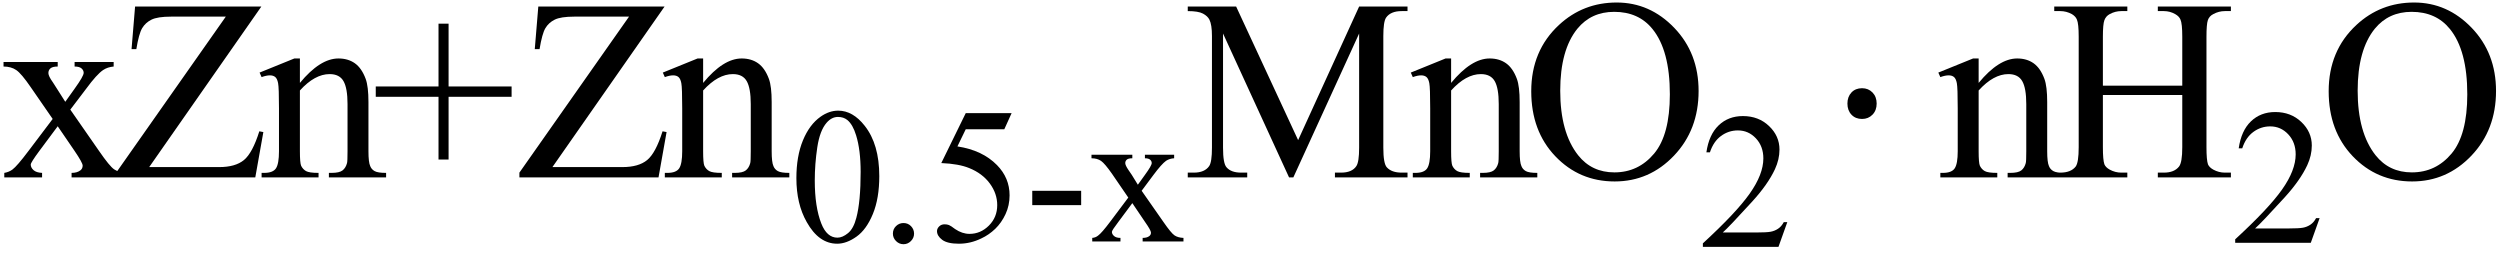
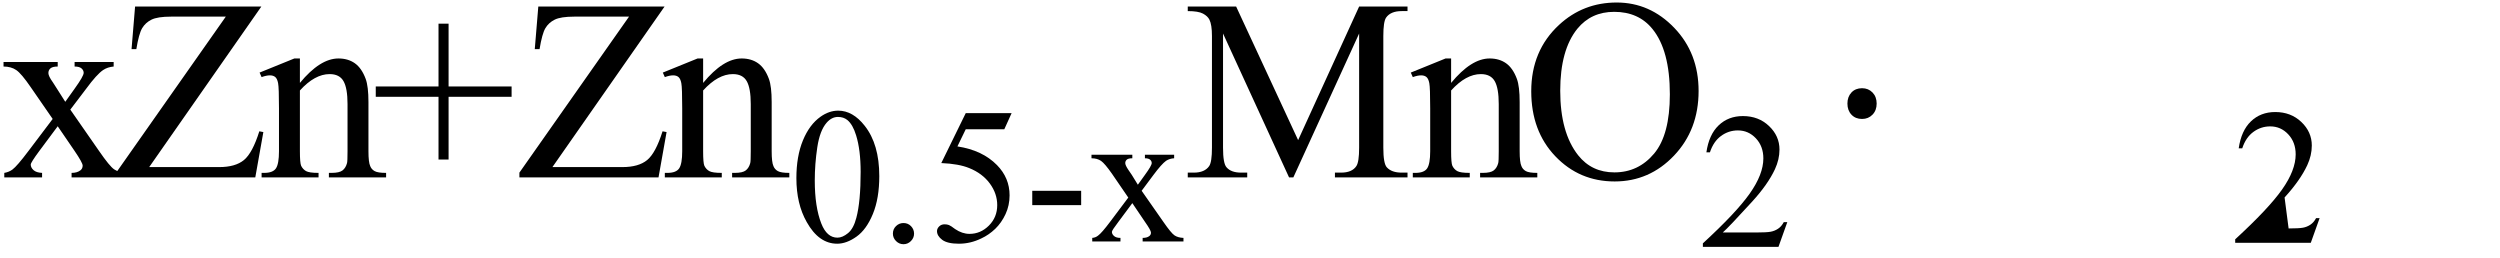
<svg xmlns="http://www.w3.org/2000/svg" stroke-dasharray="none" shape-rendering="auto" font-family="'Dialog'" width="155" text-rendering="auto" fill-opacity="1" contentScriptType="text/ecmascript" color-interpolation="auto" color-rendering="auto" preserveAspectRatio="xMidYMid meet" font-size="12" fill="black" stroke="black" image-rendering="auto" stroke-miterlimit="10" zoomAndPan="magnify" version="1.0" stroke-linecap="square" stroke-linejoin="miter" contentStyleType="text/css" font-style="normal" height="16" stroke-width="1" stroke-dashoffset="0" font-weight="normal" stroke-opacity="1">
  <defs id="genericDefs" />
  <g>
    <g text-rendering="optimizeLegibility" transform="translate(0,11)" color-rendering="optimizeQuality" color-interpolation="linearRGB" image-rendering="optimizeQuality">
      <path d="M0.219 -7.156 L3.578 -7.156 L3.578 -6.875 Q3.266 -6.875 3.133 -6.766 Q3 -6.656 3 -6.469 Q3 -6.281 3.281 -5.891 Q3.359 -5.766 3.531 -5.5 L4.047 -4.688 L4.625 -5.5 Q5.188 -6.281 5.188 -6.484 Q5.188 -6.641 5.055 -6.758 Q4.922 -6.875 4.625 -6.875 L4.625 -7.156 L7.047 -7.156 L7.047 -6.875 Q6.672 -6.844 6.391 -6.656 Q6 -6.391 5.344 -5.5 L4.359 -4.203 L6.141 -1.641 Q6.797 -0.688 7.078 -0.5 Q7.359 -0.312 7.812 -0.281 L7.812 0 L4.438 0 L4.438 -0.281 Q4.781 -0.281 4.984 -0.438 Q5.125 -0.547 5.125 -0.734 Q5.125 -0.906 4.625 -1.641 L3.578 -3.172 L2.438 -1.641 Q1.906 -0.922 1.906 -0.797 Q1.906 -0.609 2.078 -0.453 Q2.25 -0.297 2.609 -0.281 L2.609 0 L0.266 0 L0.266 -0.281 Q0.547 -0.328 0.766 -0.484 Q1.062 -0.703 1.766 -1.641 L3.266 -3.625 L1.906 -5.594 Q1.328 -6.438 1.008 -6.656 Q0.688 -6.875 0.219 -6.875 L0.219 -7.156 ZM16.203 -10.594 L9.25 -0.641 L13.594 -0.641 Q14.594 -0.641 15.125 -1.078 Q15.656 -1.516 16.078 -2.859 L16.328 -2.812 L15.828 0 L7.203 0 L7.203 -0.297 L14 -9.969 L10.609 -9.969 Q9.766 -9.969 9.391 -9.781 Q9.016 -9.594 8.812 -9.25 Q8.609 -8.906 8.453 -7.953 L8.156 -7.953 L8.375 -10.594 L16.203 -10.594 ZM18.594 -5.859 Q19.844 -7.375 20.984 -7.375 Q21.578 -7.375 22 -7.078 Q22.422 -6.781 22.672 -6.109 Q22.844 -5.641 22.844 -4.672 L22.844 -1.625 Q22.844 -0.938 22.953 -0.703 Q23.031 -0.5 23.227 -0.391 Q23.422 -0.281 23.938 -0.281 L23.938 0 L20.391 0 L20.391 -0.281 L20.547 -0.281 Q21.047 -0.281 21.242 -0.438 Q21.438 -0.594 21.516 -0.891 Q21.547 -1 21.547 -1.625 L21.547 -4.547 Q21.547 -5.531 21.297 -5.969 Q21.047 -6.406 20.438 -6.406 Q19.516 -6.406 18.594 -5.391 L18.594 -1.625 Q18.594 -0.891 18.672 -0.719 Q18.781 -0.5 18.977 -0.391 Q19.172 -0.281 19.75 -0.281 L19.75 0 L16.219 0 L16.219 -0.281 L16.375 -0.281 Q16.922 -0.281 17.109 -0.562 Q17.297 -0.844 17.297 -1.625 L17.297 -4.281 Q17.297 -5.562 17.242 -5.844 Q17.188 -6.125 17.062 -6.227 Q16.938 -6.328 16.734 -6.328 Q16.516 -6.328 16.219 -6.219 L16.094 -6.5 L18.25 -7.375 L18.594 -7.375 L18.594 -5.859 ZM27.188 -1.109 L27.188 -5 L23.297 -5 L23.297 -5.641 L27.188 -5.641 L27.188 -9.531 L27.812 -9.531 L27.812 -5.641 L31.719 -5.641 L31.719 -5 L27.812 -5 L27.812 -1.109 L27.188 -1.109 ZM41.203 -10.594 L34.25 -0.641 L38.594 -0.641 Q39.594 -0.641 40.125 -1.078 Q40.656 -1.516 41.078 -2.859 L41.328 -2.812 L40.828 0 L32.203 0 L32.203 -0.297 L39 -9.969 L35.609 -9.969 Q34.766 -9.969 34.391 -9.781 Q34.016 -9.594 33.812 -9.25 Q33.609 -8.906 33.453 -7.953 L33.156 -7.953 L33.375 -10.594 L41.203 -10.594 ZM43.594 -5.859 Q44.844 -7.375 45.984 -7.375 Q46.578 -7.375 47 -7.078 Q47.422 -6.781 47.672 -6.109 Q47.844 -5.641 47.844 -4.672 L47.844 -1.625 Q47.844 -0.938 47.953 -0.703 Q48.031 -0.5 48.227 -0.391 Q48.422 -0.281 48.938 -0.281 L48.938 0 L45.391 0 L45.391 -0.281 L45.547 -0.281 Q46.047 -0.281 46.242 -0.438 Q46.438 -0.594 46.516 -0.891 Q46.547 -1 46.547 -1.625 L46.547 -4.547 Q46.547 -5.531 46.297 -5.969 Q46.047 -6.406 45.438 -6.406 Q44.516 -6.406 43.594 -5.391 L43.594 -1.625 Q43.594 -0.891 43.672 -0.719 Q43.781 -0.5 43.977 -0.391 Q44.172 -0.281 44.75 -0.281 L44.75 0 L41.219 0 L41.219 -0.281 L41.375 -0.281 Q41.922 -0.281 42.109 -0.562 Q42.297 -0.844 42.297 -1.625 L42.297 -4.281 Q42.297 -5.562 42.242 -5.844 Q42.188 -6.125 42.062 -6.227 Q41.938 -6.328 41.734 -6.328 Q41.516 -6.328 41.219 -6.219 L41.094 -6.5 L43.25 -7.375 L43.594 -7.375 L43.594 -5.859 Z" stroke="none" />
    </g>
    <g text-rendering="optimizeLegibility" transform="translate(48.938,14.969)" color-rendering="optimizeQuality" color-interpolation="linearRGB" image-rendering="optimizeQuality">
      <path d="M0.438 -3.922 Q0.438 -5.281 0.844 -6.266 Q1.25 -7.25 1.938 -7.734 Q2.469 -8.109 3.031 -8.109 Q3.938 -8.109 4.672 -7.172 Q5.578 -6.031 5.578 -4.047 Q5.578 -2.672 5.18 -1.703 Q4.781 -0.734 4.164 -0.297 Q3.547 0.141 2.969 0.141 Q1.828 0.141 1.078 -1.203 Q0.438 -2.328 0.438 -3.922 ZM1.578 -3.781 Q1.578 -2.141 1.984 -1.109 Q2.328 -0.234 2.984 -0.234 Q3.297 -0.234 3.641 -0.516 Q3.984 -0.797 4.156 -1.469 Q4.422 -2.469 4.422 -4.312 Q4.422 -5.672 4.141 -6.578 Q3.938 -7.25 3.594 -7.531 Q3.359 -7.719 3.016 -7.719 Q2.625 -7.719 2.312 -7.359 Q1.891 -6.875 1.734 -5.836 Q1.578 -4.797 1.578 -3.781 Z" stroke="none" />
    </g>
    <g text-rendering="optimizeLegibility" transform="translate(54.516,14.969)" color-rendering="optimizeQuality" color-interpolation="linearRGB" image-rendering="optimizeQuality">
      <path d="M1.5 -1.141 Q1.781 -1.141 1.969 -0.945 Q2.156 -0.75 2.156 -0.484 Q2.156 -0.219 1.961 -0.023 Q1.766 0.172 1.5 0.172 Q1.234 0.172 1.039 -0.023 Q0.844 -0.219 0.844 -0.484 Q0.844 -0.766 1.039 -0.953 Q1.234 -1.141 1.5 -1.141 ZM8.203 -7.953 L7.75 -6.953 L5.359 -6.953 L4.844 -5.891 Q6.391 -5.656 7.297 -4.734 Q8.078 -3.938 8.078 -2.859 Q8.078 -2.234 7.828 -1.695 Q7.578 -1.156 7.188 -0.781 Q6.797 -0.406 6.328 -0.188 Q5.656 0.141 4.938 0.141 Q4.219 0.141 3.898 -0.102 Q3.578 -0.344 3.578 -0.641 Q3.578 -0.797 3.711 -0.93 Q3.844 -1.062 4.047 -1.062 Q4.203 -1.062 4.32 -1.016 Q4.438 -0.969 4.703 -0.766 Q5.141 -0.469 5.594 -0.469 Q6.281 -0.469 6.797 -0.984 Q7.312 -1.5 7.312 -2.25 Q7.312 -2.969 6.852 -3.594 Q6.391 -4.219 5.578 -4.547 Q4.938 -4.812 3.844 -4.859 L5.359 -7.953 L8.203 -7.953 ZM9.484 -3.141 L12.516 -3.141 L12.516 -2.25 L9.484 -2.25 L9.484 -3.141 ZM13.156 -5.375 L15.688 -5.375 L15.688 -5.156 Q15.438 -5.156 15.344 -5.07 Q15.25 -4.984 15.25 -4.859 Q15.25 -4.719 15.453 -4.422 Q15.516 -4.328 15.656 -4.125 L16.031 -3.516 L16.469 -4.125 Q16.891 -4.703 16.891 -4.859 Q16.891 -4.984 16.789 -5.07 Q16.688 -5.156 16.469 -5.156 L16.469 -5.375 L18.281 -5.375 L18.281 -5.156 Q18 -5.141 17.781 -5 Q17.5 -4.797 17 -4.125 L16.266 -3.141 L17.609 -1.219 Q18.094 -0.516 18.305 -0.375 Q18.516 -0.234 18.859 -0.219 L18.859 0 L16.328 0 L16.328 -0.219 Q16.594 -0.219 16.734 -0.328 Q16.844 -0.406 16.844 -0.547 Q16.844 -0.688 16.469 -1.219 L15.688 -2.375 L14.828 -1.219 Q14.422 -0.688 14.422 -0.594 Q14.422 -0.453 14.555 -0.336 Q14.688 -0.219 14.953 -0.219 L14.953 0 L13.203 0 L13.203 -0.219 Q13.406 -0.234 13.562 -0.359 Q13.797 -0.531 14.312 -1.219 L15.438 -2.719 L14.422 -4.203 Q13.984 -4.828 13.75 -4.992 Q13.516 -5.156 13.156 -5.156 L13.156 -5.375 Z" stroke="none" />
    </g>
    <g text-rendering="optimizeLegibility" transform="translate(73.375,11)" color-rendering="optimizeQuality" color-interpolation="linearRGB" image-rendering="optimizeQuality">
      <path d="M6.547 0 L2.453 -8.922 L2.453 -1.844 Q2.453 -0.859 2.672 -0.625 Q2.953 -0.297 3.578 -0.297 L3.953 -0.297 L3.953 0 L0.266 0 L0.266 -0.297 L0.641 -0.297 Q1.312 -0.297 1.594 -0.703 Q1.766 -0.953 1.766 -1.844 L1.766 -8.766 Q1.766 -9.469 1.609 -9.781 Q1.5 -10 1.211 -10.156 Q0.922 -10.312 0.266 -10.312 L0.266 -10.594 L3.266 -10.594 L7.109 -2.312 L10.891 -10.594 L13.891 -10.594 L13.891 -10.312 L13.531 -10.312 Q12.844 -10.312 12.562 -9.906 Q12.391 -9.656 12.391 -8.766 L12.391 -1.844 Q12.391 -0.859 12.609 -0.625 Q12.906 -0.297 13.531 -0.297 L13.891 -0.297 L13.891 0 L9.391 0 L9.391 -0.297 L9.766 -0.297 Q10.453 -0.297 10.719 -0.703 Q10.891 -0.953 10.891 -1.844 L10.891 -8.922 L6.812 0 L6.547 0 ZM16.594 -5.859 Q17.844 -7.375 18.984 -7.375 Q19.578 -7.375 20 -7.078 Q20.422 -6.781 20.672 -6.109 Q20.844 -5.641 20.844 -4.672 L20.844 -1.625 Q20.844 -0.938 20.953 -0.703 Q21.031 -0.5 21.227 -0.391 Q21.422 -0.281 21.938 -0.281 L21.938 0 L18.391 0 L18.391 -0.281 L18.547 -0.281 Q19.047 -0.281 19.242 -0.438 Q19.438 -0.594 19.516 -0.891 Q19.547 -1 19.547 -1.625 L19.547 -4.547 Q19.547 -5.531 19.297 -5.969 Q19.047 -6.406 18.438 -6.406 Q17.516 -6.406 16.594 -5.391 L16.594 -1.625 Q16.594 -0.891 16.672 -0.719 Q16.781 -0.5 16.977 -0.391 Q17.172 -0.281 17.75 -0.281 L17.75 0 L14.219 0 L14.219 -0.281 L14.375 -0.281 Q14.922 -0.281 15.109 -0.562 Q15.297 -0.844 15.297 -1.625 L15.297 -4.281 Q15.297 -5.562 15.242 -5.844 Q15.188 -6.125 15.062 -6.227 Q14.938 -6.328 14.734 -6.328 Q14.516 -6.328 14.219 -6.219 L14.094 -6.5 L16.25 -7.375 L16.594 -7.375 L16.594 -5.859 ZM26.859 -10.844 Q28.922 -10.844 30.43 -9.273 Q31.938 -7.703 31.938 -5.359 Q31.938 -2.953 30.414 -1.352 Q28.891 0.25 26.734 0.25 Q24.547 0.25 23.055 -1.312 Q21.562 -2.875 21.562 -5.344 Q21.562 -7.859 23.281 -9.453 Q24.781 -10.844 26.859 -10.844 ZM26.703 -10.266 Q25.281 -10.266 24.422 -9.219 Q23.359 -7.906 23.359 -5.375 Q23.359 -2.781 24.469 -1.375 Q25.312 -0.312 26.719 -0.312 Q28.203 -0.312 29.18 -1.477 Q30.156 -2.641 30.156 -5.156 Q30.156 -7.875 29.078 -9.203 Q28.219 -10.266 26.703 -10.266 Z" stroke="none" />
    </g>
    <g text-rendering="optimizeLegibility" transform="translate(105.312,15.305)" color-rendering="optimizeQuality" color-interpolation="linearRGB" image-rendering="optimizeQuality">
      <path d="M5.5 -1.531 L4.953 0 L0.266 0 L0.266 -0.219 Q2.328 -2.109 3.172 -3.305 Q4.016 -4.5 4.016 -5.484 Q4.016 -6.234 3.555 -6.727 Q3.094 -7.219 2.438 -7.219 Q1.859 -7.219 1.391 -6.875 Q0.922 -6.531 0.703 -5.859 L0.484 -5.859 Q0.641 -6.953 1.242 -7.531 Q1.844 -8.109 2.75 -8.109 Q3.719 -8.109 4.367 -7.492 Q5.016 -6.875 5.016 -6.031 Q5.016 -5.422 4.734 -4.812 Q4.297 -3.875 3.328 -2.812 Q1.875 -1.219 1.5 -0.891 L3.578 -0.891 Q4.219 -0.891 4.469 -0.938 Q4.719 -0.984 4.93 -1.125 Q5.141 -1.266 5.281 -1.531 L5.5 -1.531 Z" stroke="none" />
    </g>
    <g text-rendering="optimizeLegibility" transform="translate(113.181,11)" color-rendering="optimizeQuality" color-interpolation="linearRGB" image-rendering="optimizeQuality">
      <path d="M2.266 -5.531 Q2.656 -5.531 2.914 -5.266 Q3.172 -5 3.172 -4.578 Q3.172 -4.156 2.914 -3.891 Q2.656 -3.625 2.266 -3.625 Q1.859 -3.625 1.609 -3.891 Q1.359 -4.156 1.359 -4.578 Q1.359 -5 1.609 -5.266 Q1.859 -5.531 2.266 -5.531 Z" stroke="none" />
    </g>
    <g text-rendering="optimizeLegibility" transform="translate(120.082,11)" color-rendering="optimizeQuality" color-interpolation="linearRGB" image-rendering="optimizeQuality">
-       <path d="M2.594 -5.859 Q3.844 -7.375 4.984 -7.375 Q5.578 -7.375 6 -7.078 Q6.422 -6.781 6.672 -6.109 Q6.844 -5.641 6.844 -4.672 L6.844 -1.625 Q6.844 -0.938 6.953 -0.703 Q7.031 -0.5 7.227 -0.391 Q7.422 -0.281 7.938 -0.281 L7.938 0 L4.391 0 L4.391 -0.281 L4.547 -0.281 Q5.047 -0.281 5.242 -0.438 Q5.438 -0.594 5.516 -0.891 Q5.547 -1 5.547 -1.625 L5.547 -4.547 Q5.547 -5.531 5.297 -5.969 Q5.047 -6.406 4.438 -6.406 Q3.516 -6.406 2.594 -5.391 L2.594 -1.625 Q2.594 -0.891 2.672 -0.719 Q2.781 -0.5 2.977 -0.391 Q3.172 -0.281 3.75 -0.281 L3.75 0 L0.219 0 L0.219 -0.281 L0.375 -0.281 Q0.922 -0.281 1.109 -0.562 Q1.297 -0.844 1.297 -1.625 L1.297 -4.281 Q1.297 -5.562 1.242 -5.844 Q1.188 -6.125 1.062 -6.227 Q0.938 -6.328 0.734 -6.328 Q0.516 -6.328 0.219 -6.219 L0.094 -6.5 L2.25 -7.375 L2.594 -7.375 L2.594 -5.859 ZM10.297 -5.688 L15.219 -5.688 L15.219 -8.719 Q15.219 -9.531 15.109 -9.781 Q15.031 -9.984 14.781 -10.125 Q14.453 -10.312 14.078 -10.312 L13.703 -10.312 L13.703 -10.594 L18.234 -10.594 L18.234 -10.312 L17.859 -10.312 Q17.484 -10.312 17.141 -10.125 Q16.891 -10 16.805 -9.75 Q16.719 -9.5 16.719 -8.719 L16.719 -1.875 Q16.719 -1.078 16.812 -0.812 Q16.891 -0.625 17.141 -0.484 Q17.484 -0.297 17.859 -0.297 L18.234 -0.297 L18.234 0 L13.703 0 L13.703 -0.297 L14.078 -0.297 Q14.719 -0.297 15.016 -0.672 Q15.219 -0.922 15.219 -1.875 L15.219 -5.109 L10.297 -5.109 L10.297 -1.875 Q10.297 -1.078 10.391 -0.812 Q10.469 -0.625 10.719 -0.484 Q11.062 -0.297 11.438 -0.297 L11.812 -0.297 L11.812 0 L7.281 0 L7.281 -0.297 L7.656 -0.297 Q8.312 -0.297 8.609 -0.672 Q8.797 -0.922 8.797 -1.875 L8.797 -8.719 Q8.797 -9.531 8.688 -9.781 Q8.609 -9.984 8.375 -10.125 Q8.031 -10.312 7.656 -10.312 L7.281 -10.312 L7.281 -10.594 L11.812 -10.594 L11.812 -10.312 L11.438 -10.312 Q11.062 -10.312 10.719 -10.125 Q10.484 -10 10.391 -9.75 Q10.297 -9.5 10.297 -8.719 L10.297 -5.688 Z" stroke="none" />
-     </g>
+       </g>
    <g text-rendering="optimizeLegibility" transform="translate(138.316,15.055)" color-rendering="optimizeQuality" color-interpolation="linearRGB" image-rendering="optimizeQuality">
-       <path d="M5.5 -1.531 L4.953 0 L0.266 0 L0.266 -0.219 Q2.328 -2.109 3.172 -3.305 Q4.016 -4.5 4.016 -5.484 Q4.016 -6.234 3.555 -6.727 Q3.094 -7.219 2.438 -7.219 Q1.859 -7.219 1.391 -6.875 Q0.922 -6.531 0.703 -5.859 L0.484 -5.859 Q0.641 -6.953 1.242 -7.531 Q1.844 -8.109 2.75 -8.109 Q3.719 -8.109 4.367 -7.492 Q5.016 -6.875 5.016 -6.031 Q5.016 -5.422 4.734 -4.812 Q4.297 -3.875 3.328 -2.812 Q1.875 -1.219 1.5 -0.891 L3.578 -0.891 Q4.219 -0.891 4.469 -0.938 Q4.719 -0.984 4.93 -1.125 Q5.141 -1.266 5.281 -1.531 L5.5 -1.531 Z" stroke="none" />
+       <path d="M5.5 -1.531 L4.953 0 L0.266 0 L0.266 -0.219 Q2.328 -2.109 3.172 -3.305 Q4.016 -4.5 4.016 -5.484 Q4.016 -6.234 3.555 -6.727 Q3.094 -7.219 2.438 -7.219 Q1.859 -7.219 1.391 -6.875 Q0.922 -6.531 0.703 -5.859 L0.484 -5.859 Q0.641 -6.953 1.242 -7.531 Q1.844 -8.109 2.75 -8.109 Q3.719 -8.109 4.367 -7.492 Q5.016 -6.875 5.016 -6.031 Q5.016 -5.422 4.734 -4.812 Q4.297 -3.875 3.328 -2.812 L3.578 -0.891 Q4.219 -0.891 4.469 -0.938 Q4.719 -0.984 4.93 -1.125 Q5.141 -1.266 5.281 -1.531 L5.5 -1.531 Z" stroke="none" />
    </g>
    <g text-rendering="optimizeLegibility" transform="translate(143.816,11)" color-rendering="optimizeQuality" color-interpolation="linearRGB" image-rendering="optimizeQuality">
-       <path d="M5.859 -10.844 Q7.922 -10.844 9.43 -9.273 Q10.938 -7.703 10.938 -5.359 Q10.938 -2.953 9.414 -1.352 Q7.891 0.25 5.734 0.25 Q3.547 0.25 2.055 -1.312 Q0.562 -2.875 0.562 -5.344 Q0.562 -7.859 2.281 -9.453 Q3.781 -10.844 5.859 -10.844 ZM5.703 -10.266 Q4.281 -10.266 3.422 -9.219 Q2.359 -7.906 2.359 -5.375 Q2.359 -2.781 3.469 -1.375 Q4.312 -0.312 5.719 -0.312 Q7.203 -0.312 8.18 -1.477 Q9.156 -2.641 9.156 -5.156 Q9.156 -7.875 8.078 -9.203 Q7.219 -10.266 5.703 -10.266 Z" stroke="none" />
-     </g>
+       </g>
  </g>
</svg>